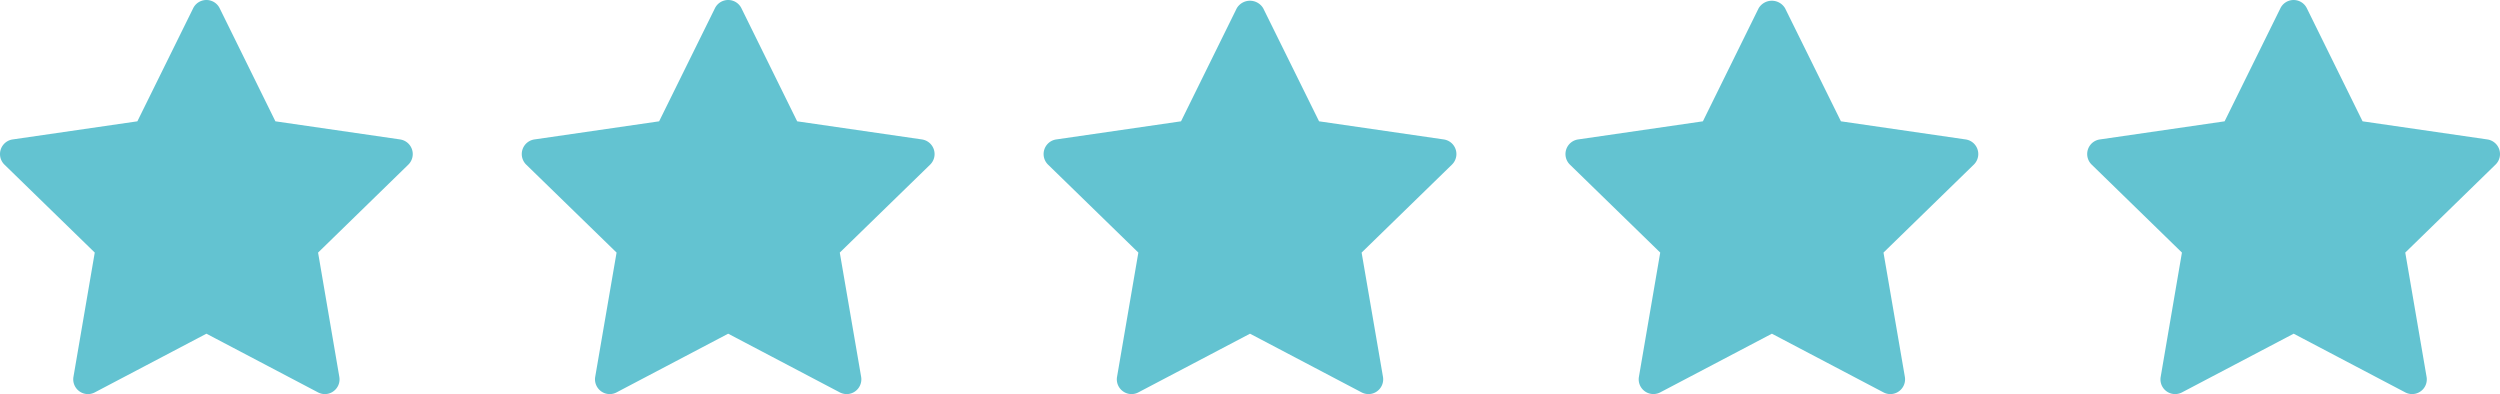
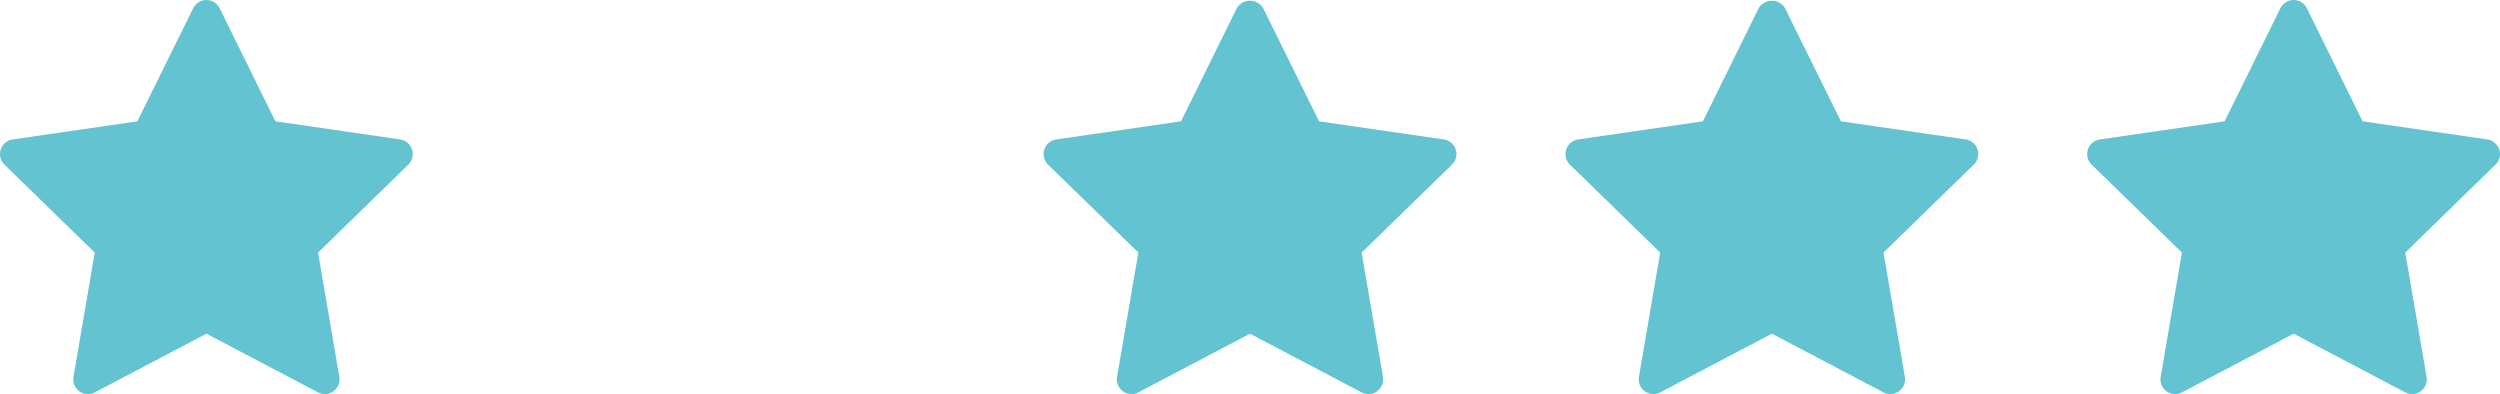
<svg xmlns="http://www.w3.org/2000/svg" width="266.77" height="42.053" viewBox="0 0 266.77 42.053">
  <defs>
    <style>.a{fill:#63c3d1;}</style>
  </defs>
  <g transform="translate(-645.989 -220.401)">
    <path class="a" d="M688.693,235.281l-13.316-1.934-5.948-12.066a1.575,1.575,0,0,0-2.827,0l-5.955,12.066-13.316,1.934a1.578,1.578,0,0,0-.873,2.682l9.642,9.39-2.274,13.266a1.573,1.573,0,0,0,.628,1.533,1.557,1.557,0,0,0,1.652.119l11.909-6.262,11.91,6.262a1.564,1.564,0,0,0,.728.182,1.529,1.529,0,0,0,.917-.3,1.561,1.561,0,0,0,.628-1.533l-2.268-13.266,9.635-9.39a1.578,1.578,0,0,0-.873-2.682Z" transform="translate(0 0)" />
-     <path class="a" d="M697.563,235.281l-13.323-1.934-5.948-12.066a1.575,1.575,0,0,0-2.827,0l-5.955,12.066-13.316,1.934a1.578,1.578,0,0,0-.873,2.682l9.648,9.39-2.28,13.26a1.579,1.579,0,0,0,.628,1.539,1.556,1.556,0,0,0,1.652.119l11.909-6.262,11.909,6.262a1.613,1.613,0,0,0,.735.182,1.542,1.542,0,0,0,.917-.3,1.578,1.578,0,0,0,.628-1.539l-2.28-13.26,9.648-9.39a1.578,1.578,0,0,0-.873-2.682Z" transform="translate(46.813 0)" />
    <path class="a" d="M706.43,235.215l-13.316-1.935-5.961-12.066a1.642,1.642,0,0,0-2.82,0l-5.948,12.066-13.323,1.935a1.578,1.578,0,0,0-.873,2.682l9.642,9.39-2.274,13.26a1.565,1.565,0,0,0,.628,1.539,1.547,1.547,0,0,0,1.646.119l11.915-6.262,11.909,6.262a1.592,1.592,0,0,0,.735.182,1.542,1.542,0,0,0,.917-.3,1.578,1.578,0,0,0,.628-1.539l-2.28-13.26,9.642-9.39a1.574,1.574,0,0,0-.866-2.682Z" transform="translate(93.629 0.066)" />
    <path class="a" d="M715.3,235.215l-13.316-1.935-5.961-12.066a1.642,1.642,0,0,0-2.82,0l-5.948,12.066-13.323,1.935a1.578,1.578,0,0,0-.873,2.682l9.642,9.39-2.274,13.26a1.57,1.57,0,0,0,2.274,1.658l11.916-6.262,11.909,6.262a1.558,1.558,0,0,0,1.652-.119,1.578,1.578,0,0,0,.628-1.539l-2.28-13.26,9.641-9.39a1.574,1.574,0,0,0-.867-2.682Z" transform="translate(140.447 0.066)" />
    <path class="a" d="M725.418,236.349a1.585,1.585,0,0,0-1.263-1.068l-13.323-1.934-5.948-12.066a1.57,1.57,0,0,0-2.82,0l-5.955,12.066-13.316,1.934a1.573,1.573,0,0,0-.873,2.682l9.636,9.39-2.268,13.266a1.565,1.565,0,0,0,2.274,1.652l11.916-6.262,11.909,6.262a1.567,1.567,0,0,0,2.274-1.658l-2.274-13.26,9.635-9.39A1.572,1.572,0,0,0,725.418,236.349Z" transform="translate(187.263 0)" />
  </g>
</svg>